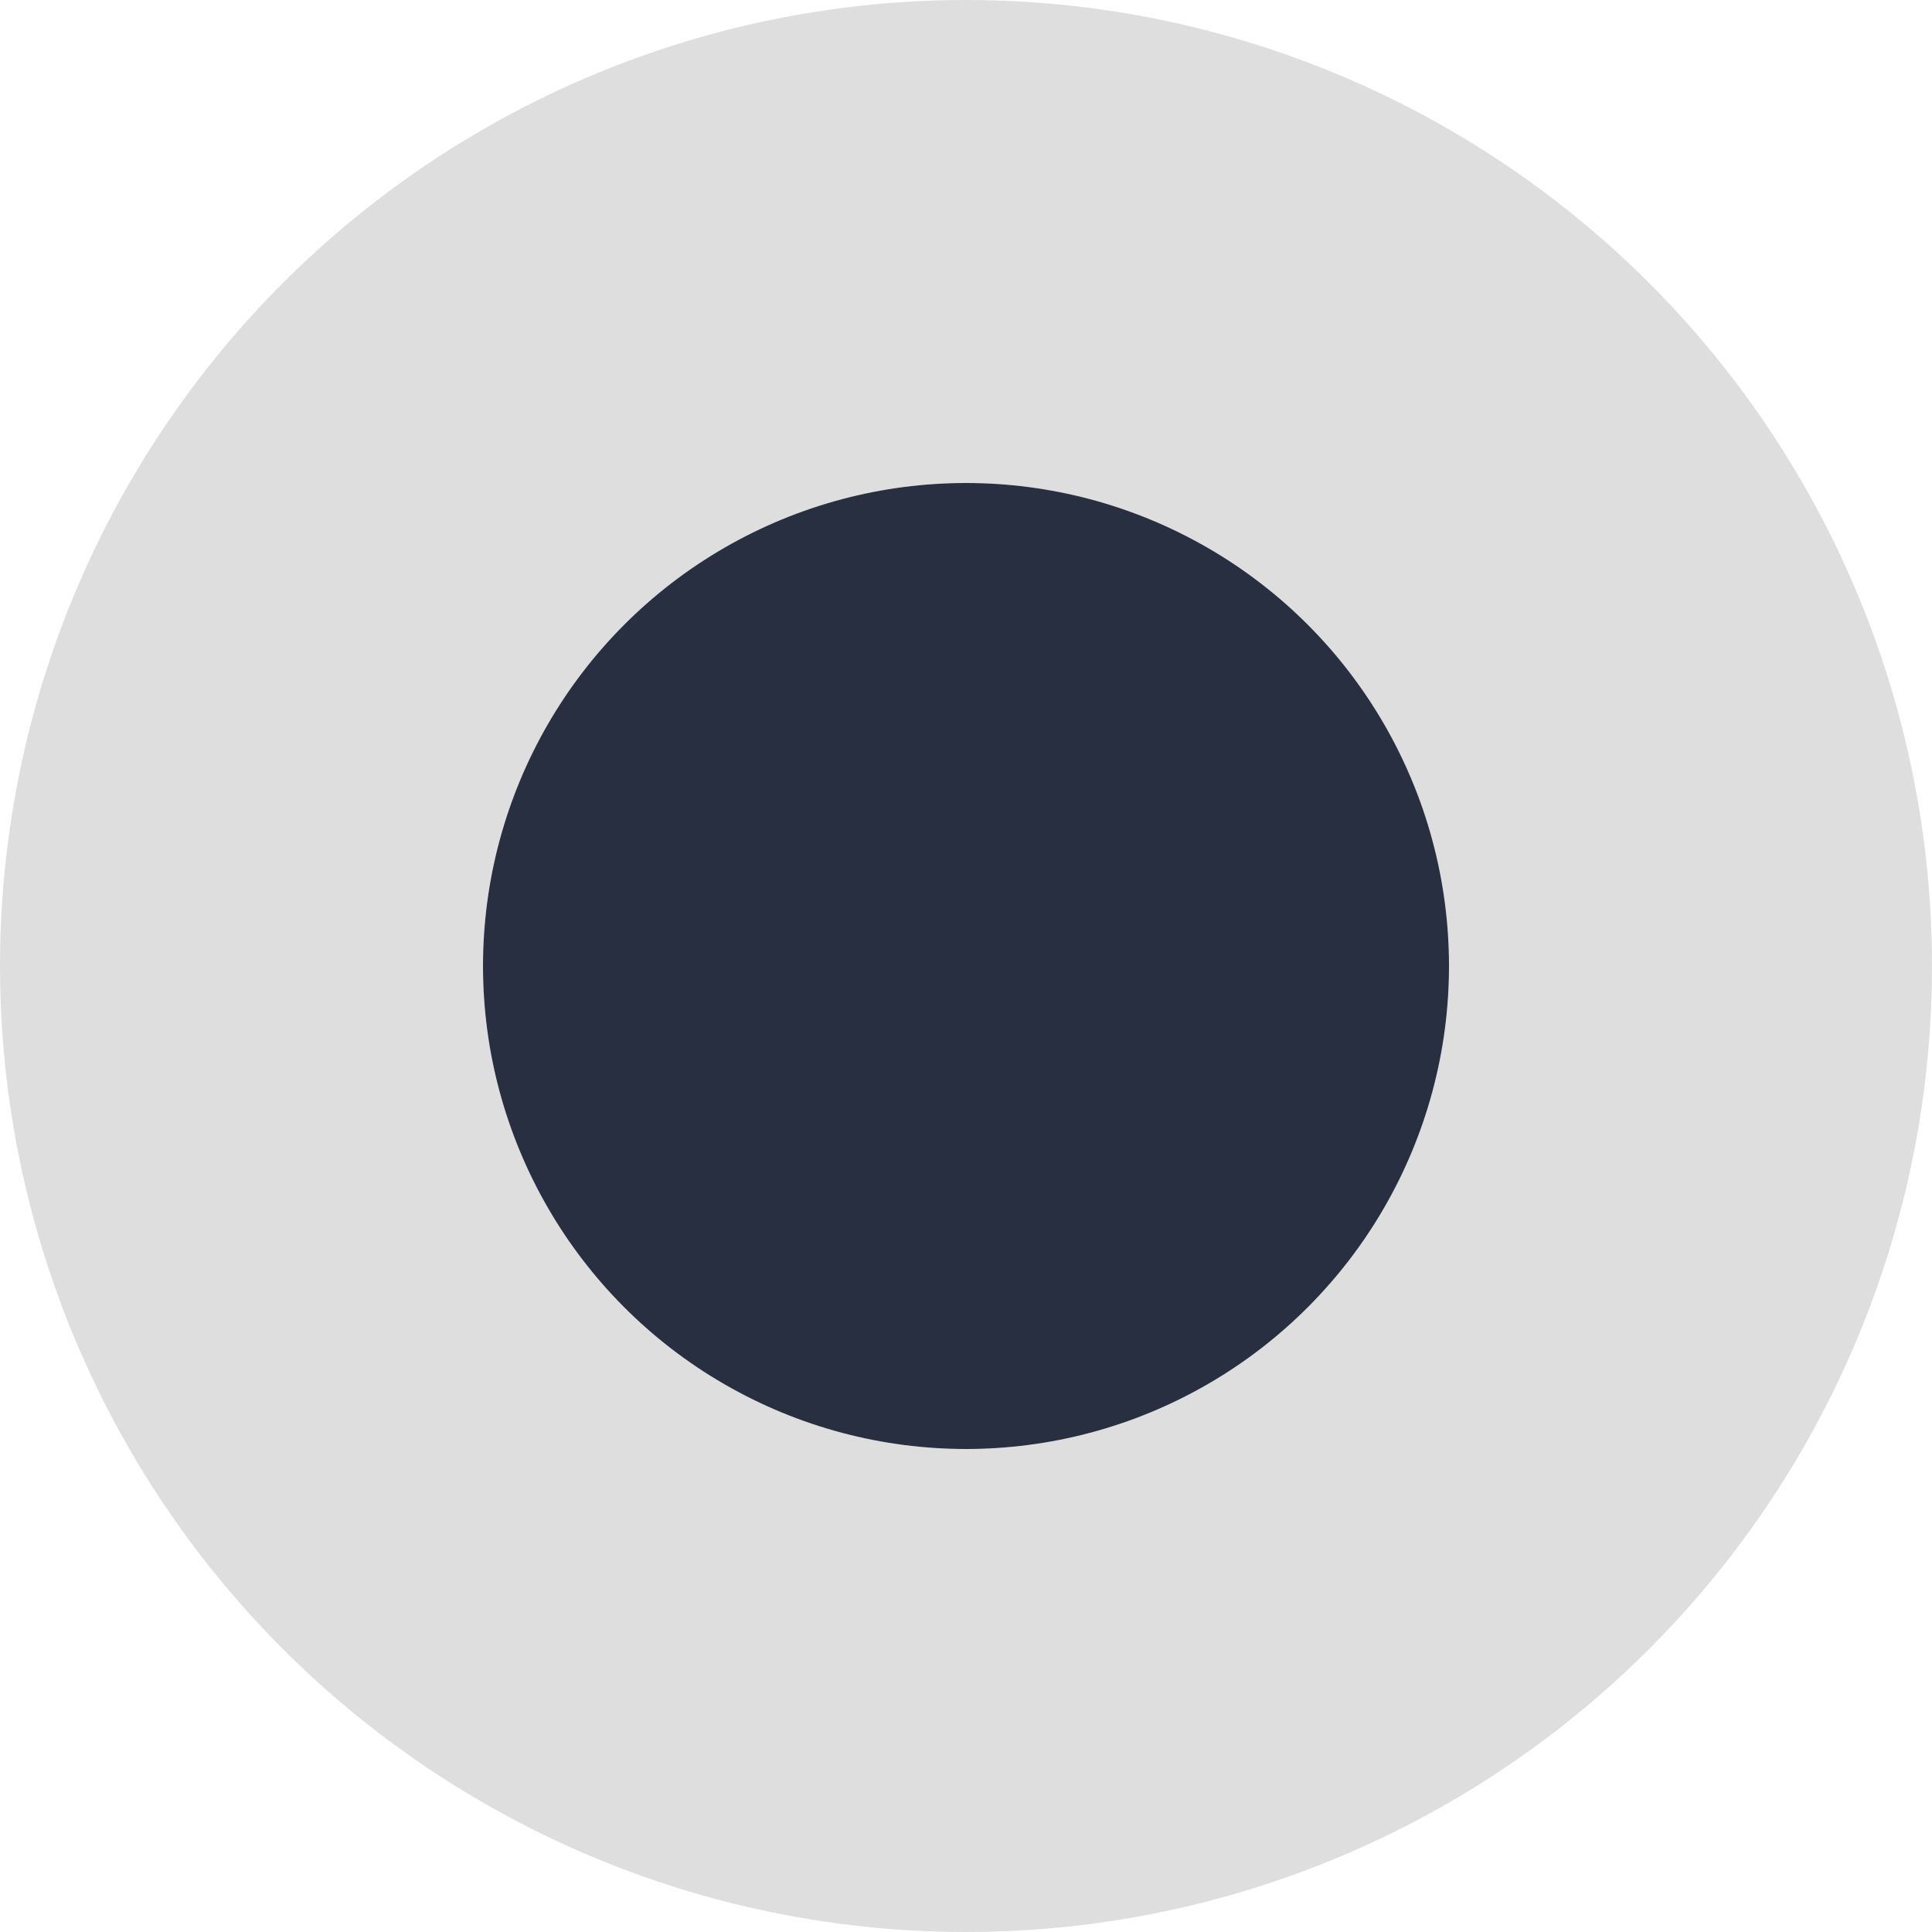
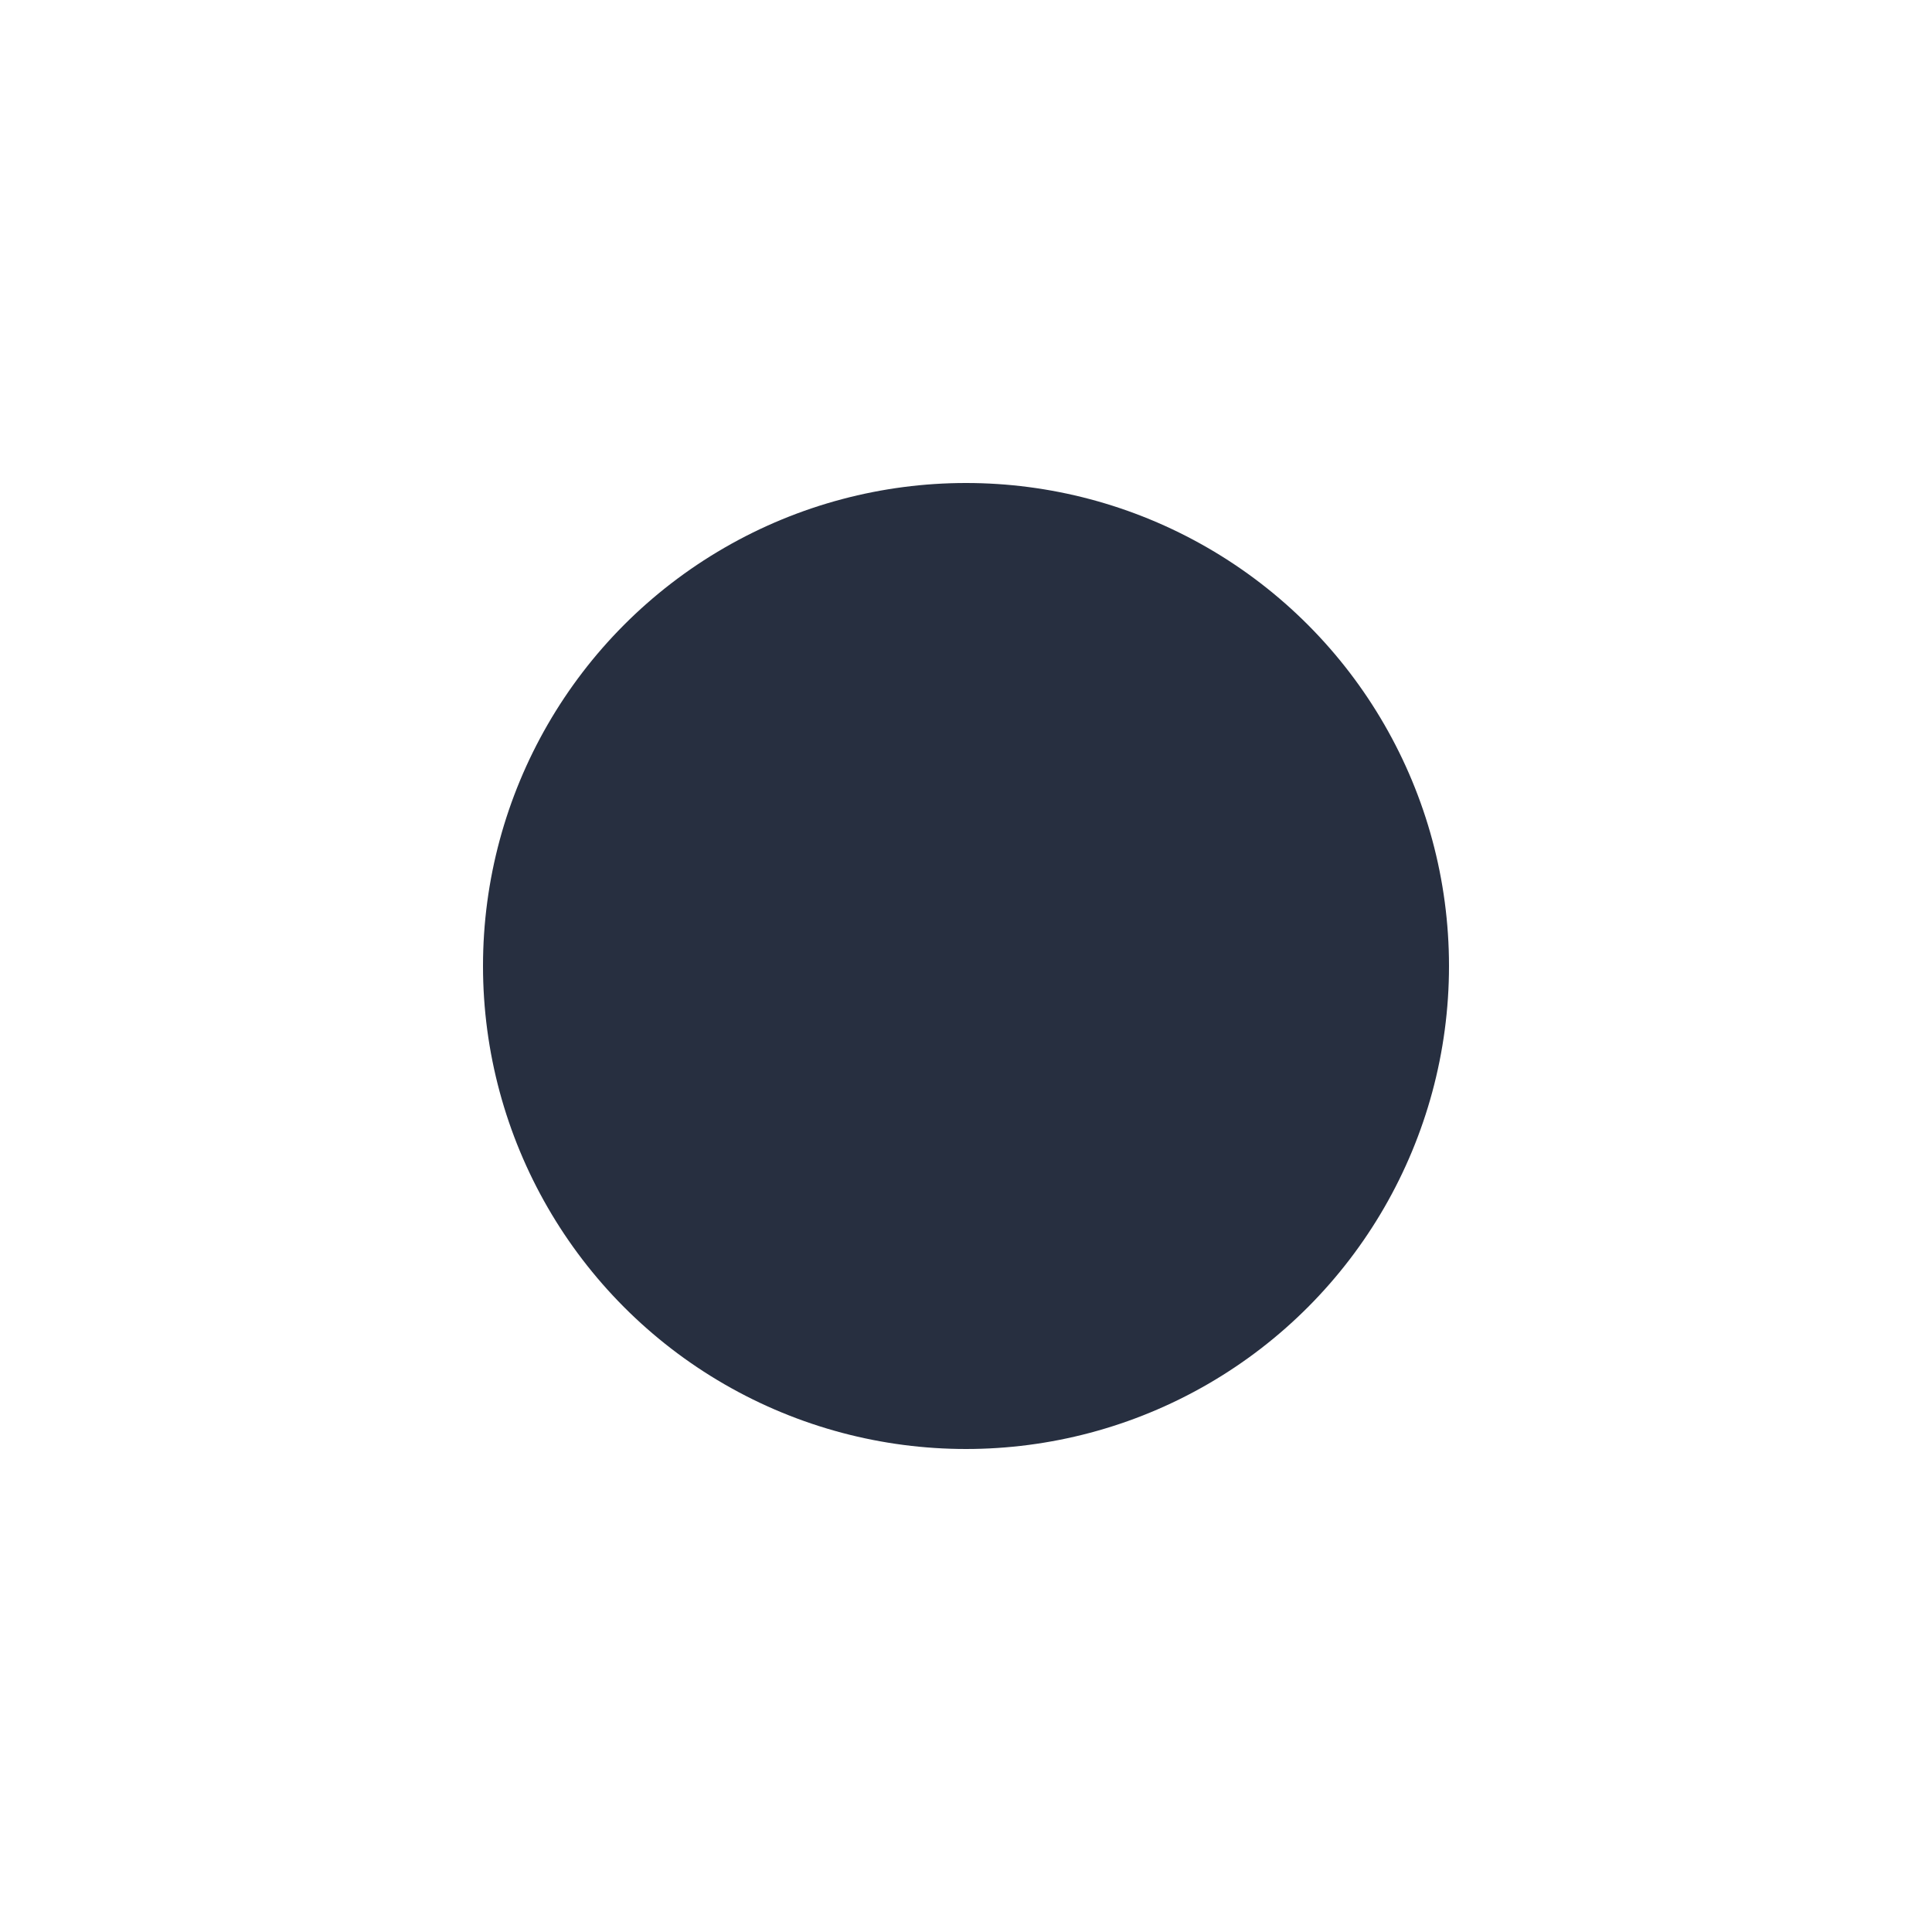
<svg xmlns="http://www.w3.org/2000/svg" width="32" height="32" viewBox="0 0 32 32" fill="none">
  <circle cx="16" cy="16" r="8" fill="#272F40" />
-   <circle cx="16" cy="16" r="12" stroke="black" stroke-opacity="0.13" stroke-width="8" />
</svg>